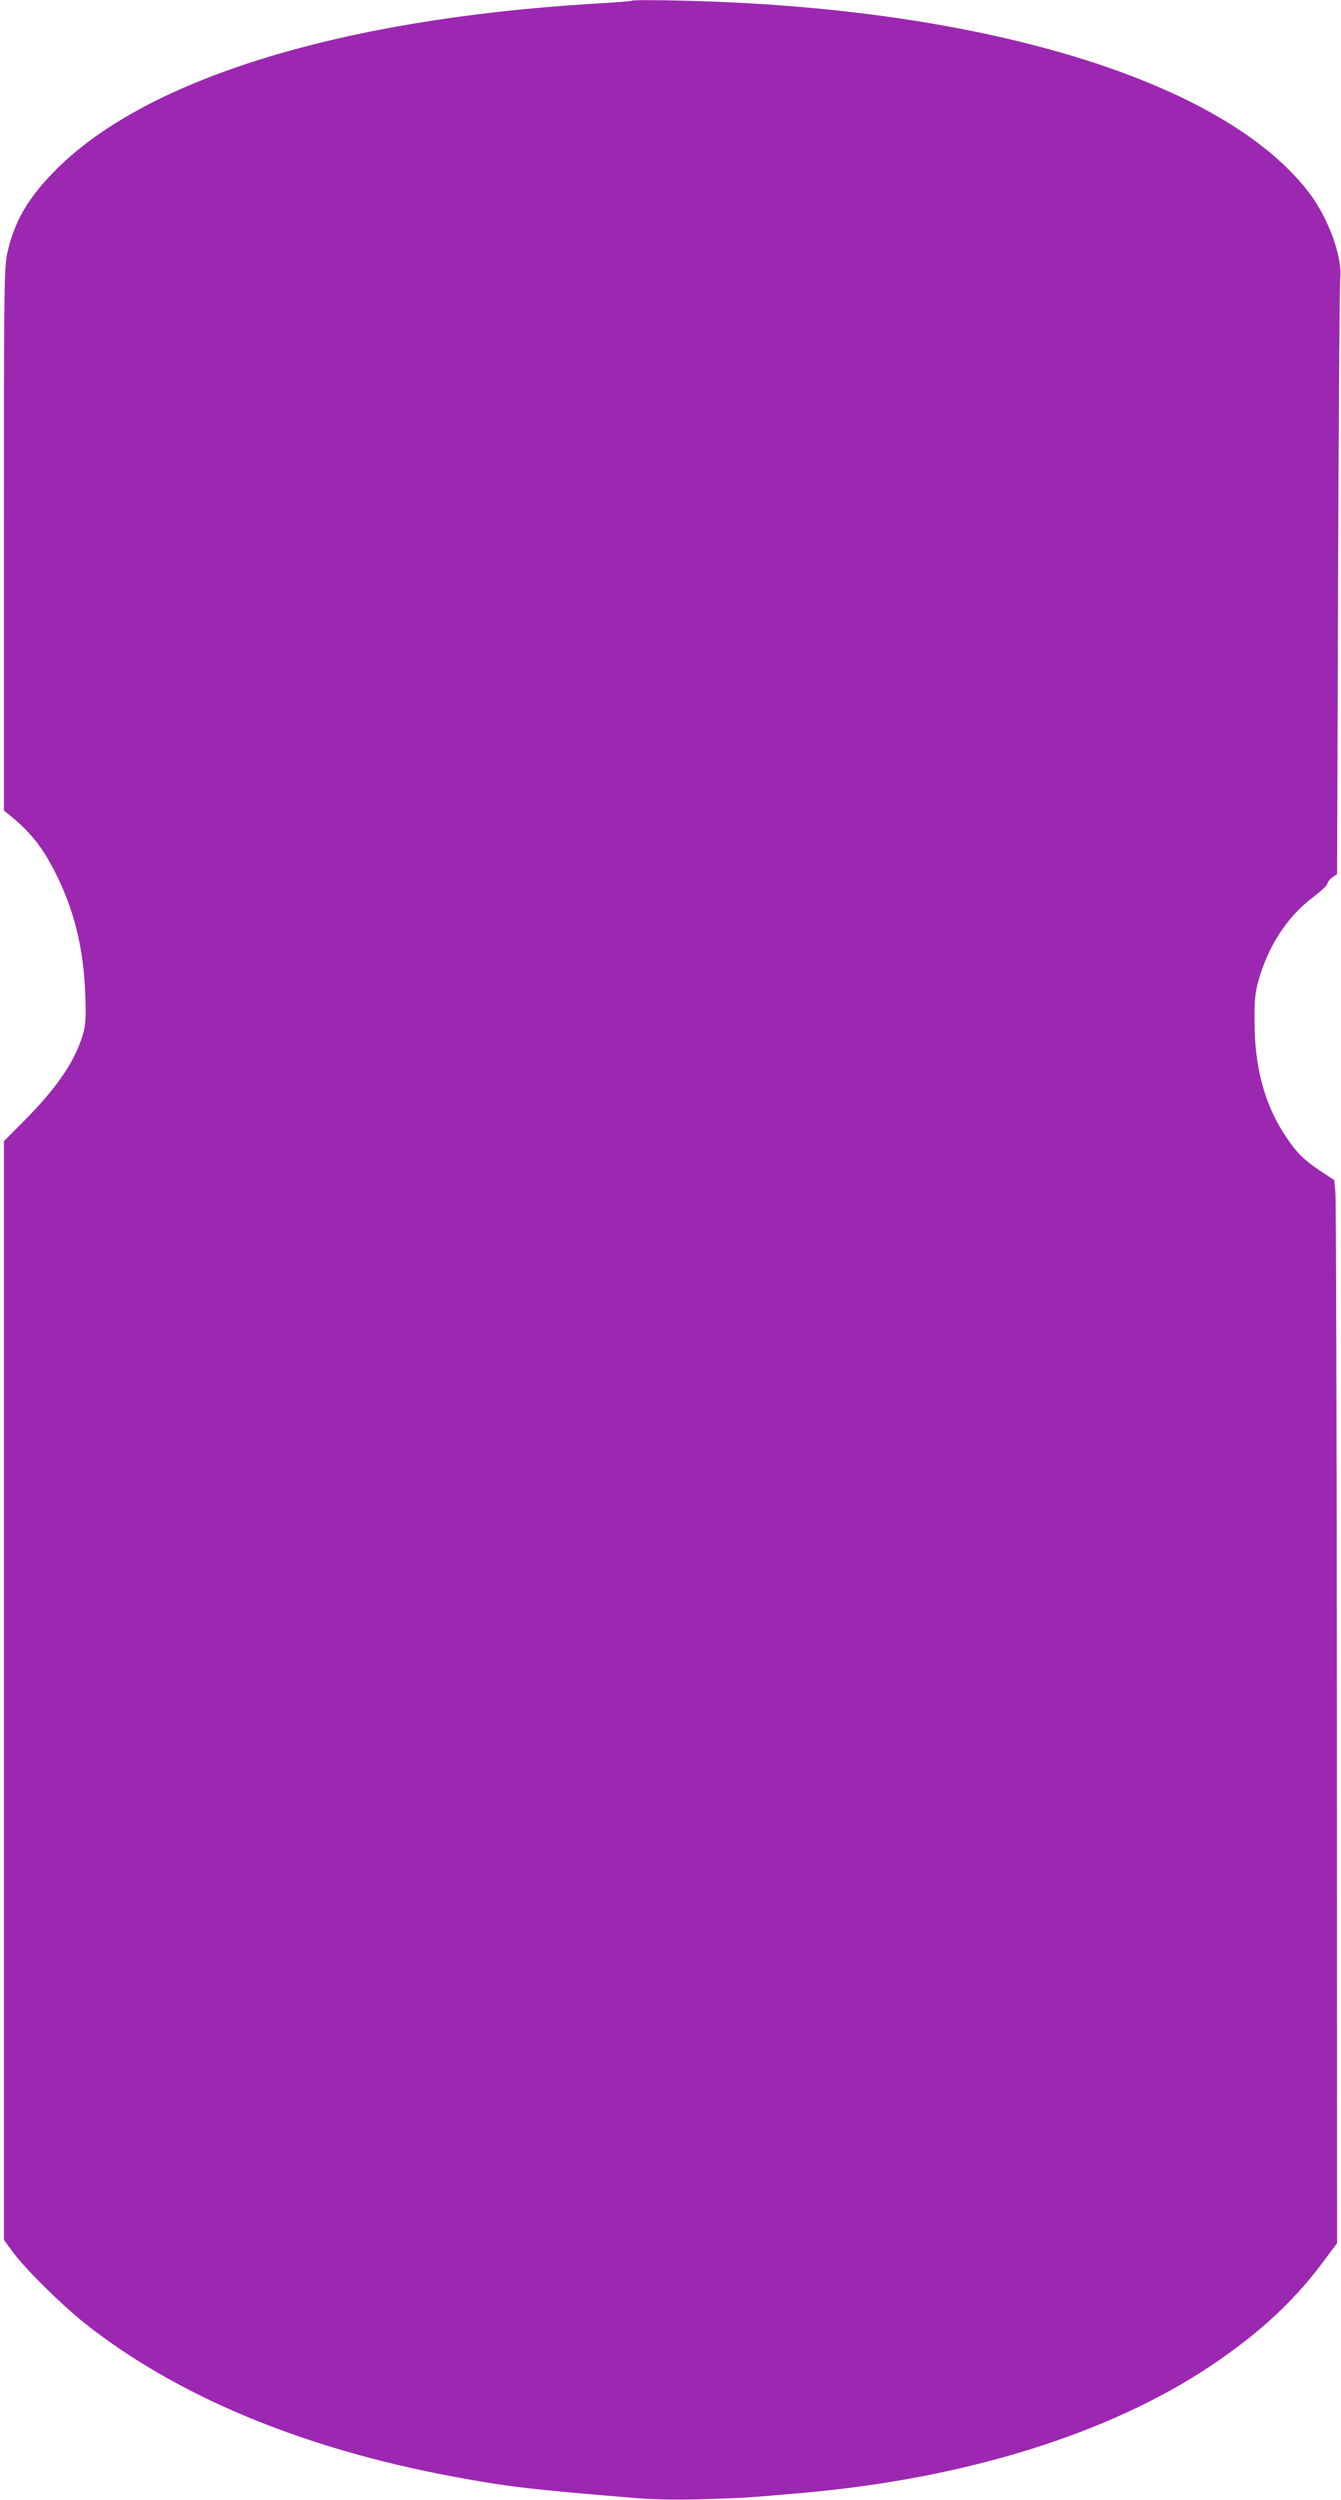
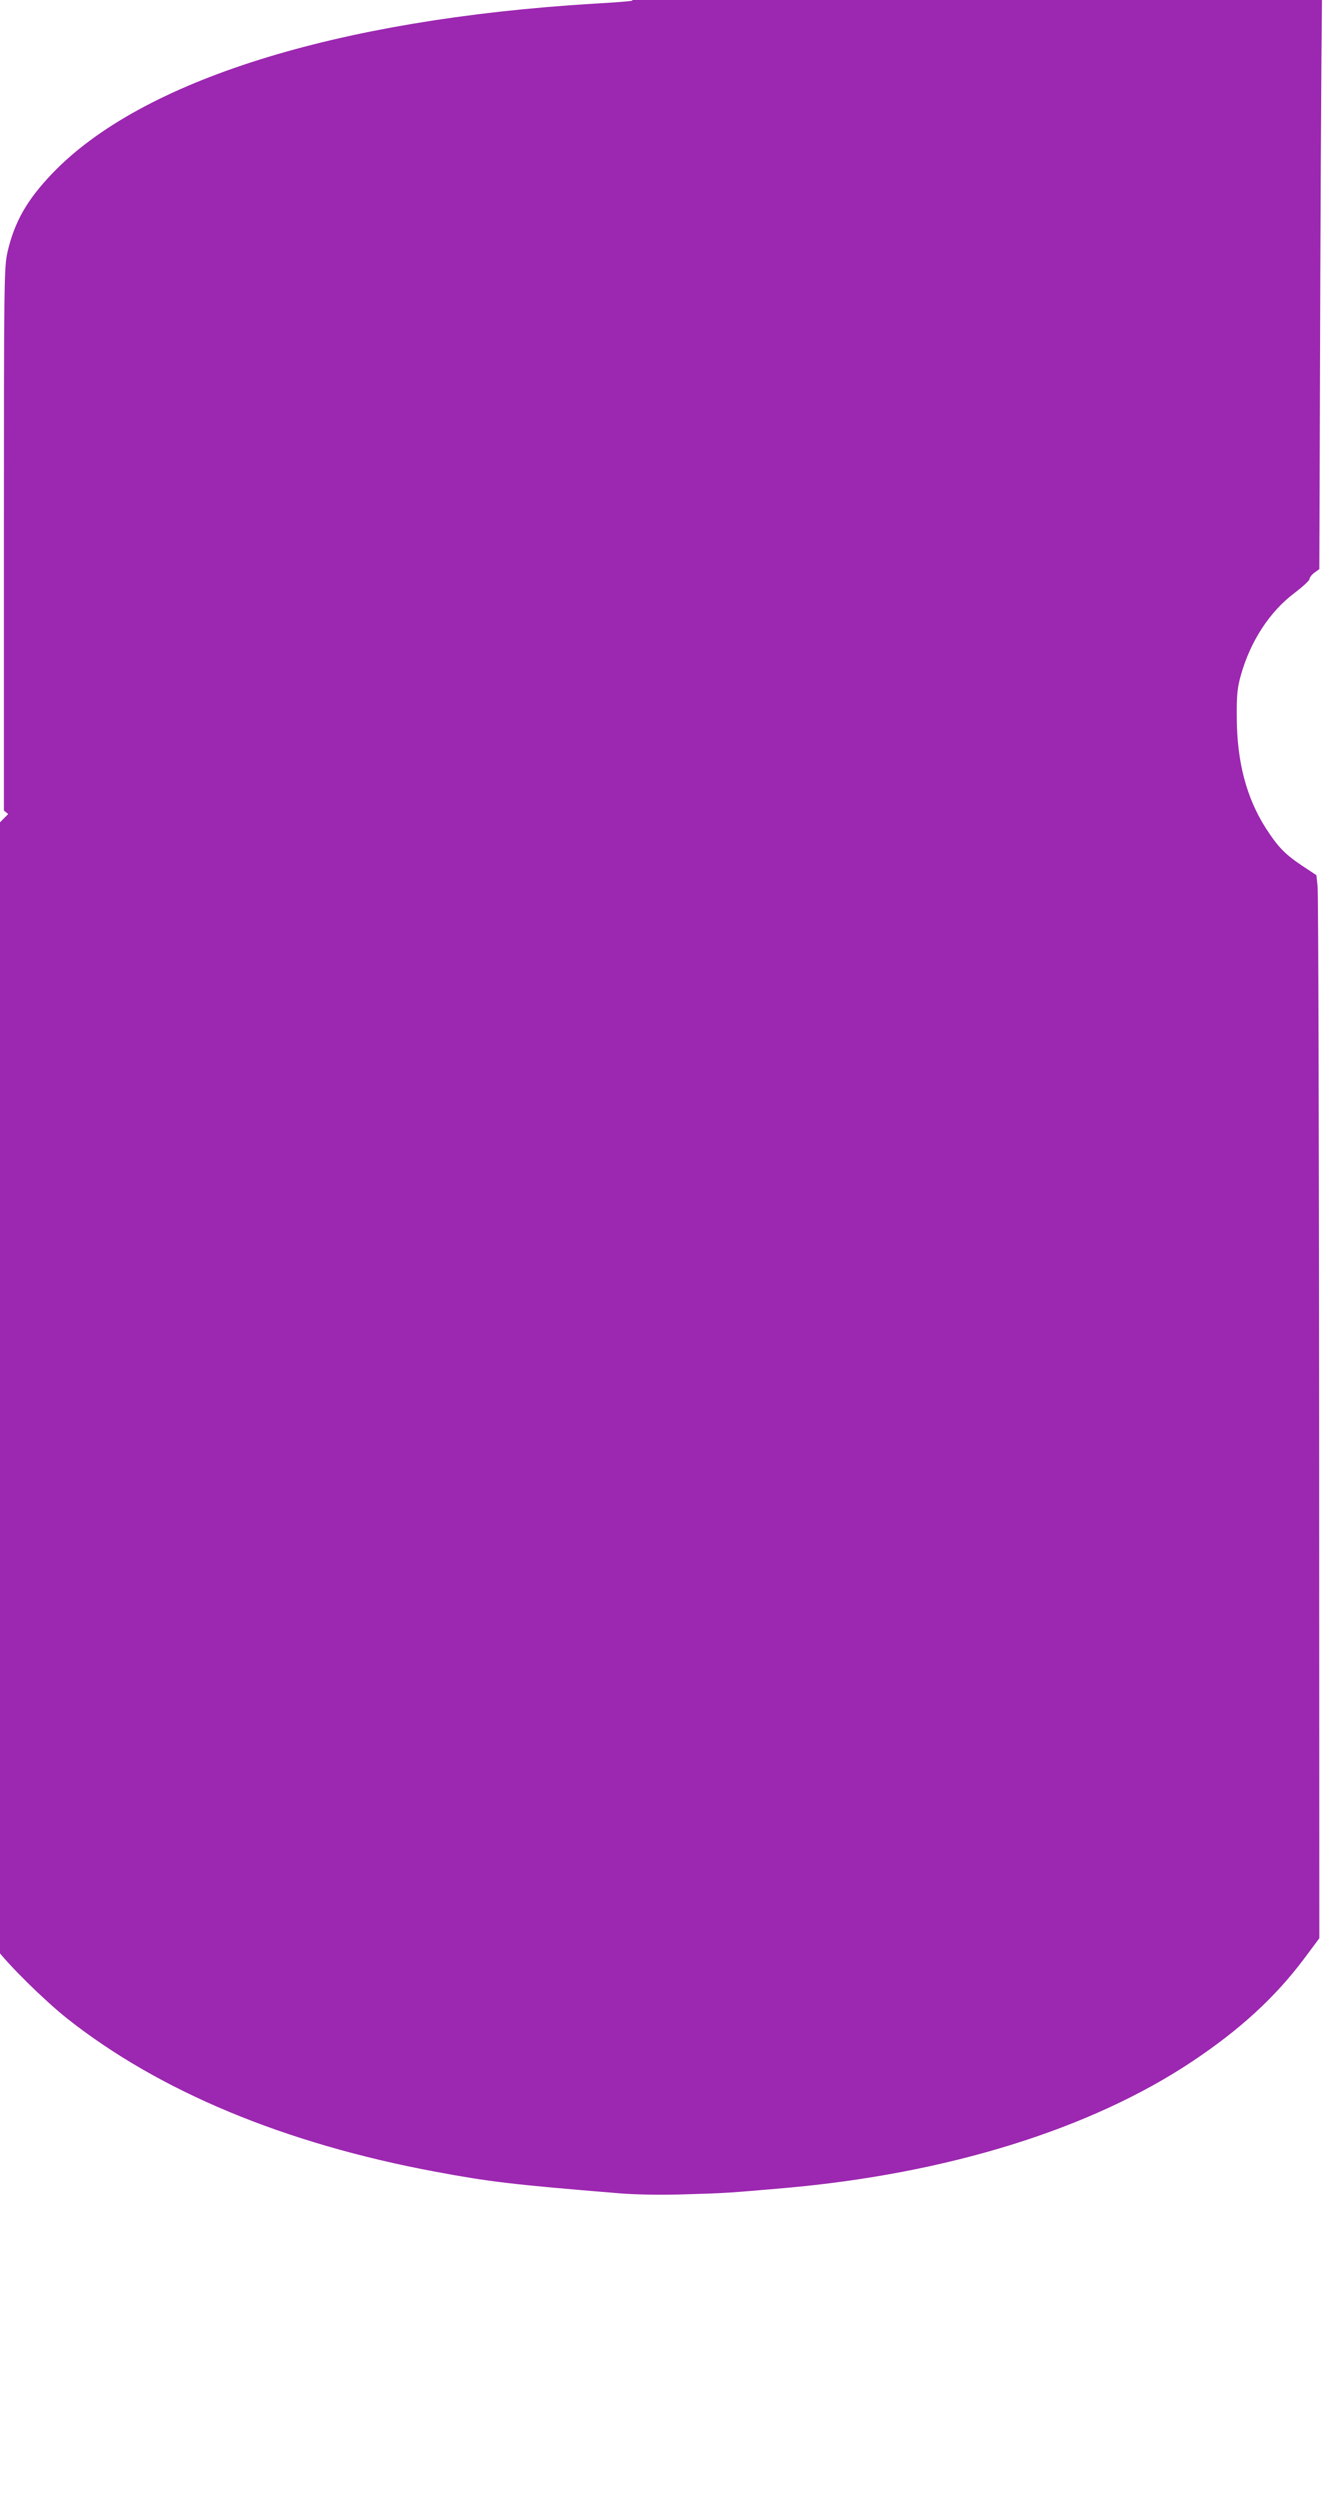
<svg xmlns="http://www.w3.org/2000/svg" version="1.0" width="687pt" height="1280pt" viewBox="0 0 687 1280" preserveAspectRatio="xMidYMid meet">
  <g transform="translate(0,1280) scale(0.1,-0.1)" fill="#9c27b0" stroke="none">
-     <path d="M3240 12797 c-3 -3 -93 -10 -200 -16 -1318 -80 -2317 -393 -2773 -870 -129 -135 -192 -246 -228 -399 -18 -80 -19 -133 -19 -1472 l0 -1390 22 -18 c119 -95 184 -178 259 -336 85 -180 128 -365 136 -592 4 -114 2 -152 -12 -199 -39 -135 -130 -270 -292 -434 l-113 -114 0 -2812 0 -2813 46 -63 c65 -88 250 -270 369 -365 472 -373 1113 -640 1885 -784 278 -52 395 -66 945 -111 84 -7 220 -9 340 -5 208 6 217 7 505 32 834 73 1570 302 2090 649 243 162 423 327 571 524 l79 106 -1 2665 c-1 1466 -4 2690 -8 2721 l-6 57 -77 51 c-85 57 -122 96 -183 191 -98 154 -147 337 -148 565 -1 116 3 153 21 217 49 174 148 326 275 421 42 32 77 64 77 72 0 7 11 22 25 32 l25 18 5 1500 c3 825 8 1523 11 1550 12 109 -61 310 -161 440 -438 573 -1672 949 -3225 982 -129 3 -237 3 -240 0z" />
+     <path d="M3240 12797 c-3 -3 -93 -10 -200 -16 -1318 -80 -2317 -393 -2773 -870 -129 -135 -192 -246 -228 -399 -18 -80 -19 -133 -19 -1472 l0 -1390 22 -18 l-113 -114 0 -2812 0 -2813 46 -63 c65 -88 250 -270 369 -365 472 -373 1113 -640 1885 -784 278 -52 395 -66 945 -111 84 -7 220 -9 340 -5 208 6 217 7 505 32 834 73 1570 302 2090 649 243 162 423 327 571 524 l79 106 -1 2665 c-1 1466 -4 2690 -8 2721 l-6 57 -77 51 c-85 57 -122 96 -183 191 -98 154 -147 337 -148 565 -1 116 3 153 21 217 49 174 148 326 275 421 42 32 77 64 77 72 0 7 11 22 25 32 l25 18 5 1500 c3 825 8 1523 11 1550 12 109 -61 310 -161 440 -438 573 -1672 949 -3225 982 -129 3 -237 3 -240 0z" />
  </g>
</svg>